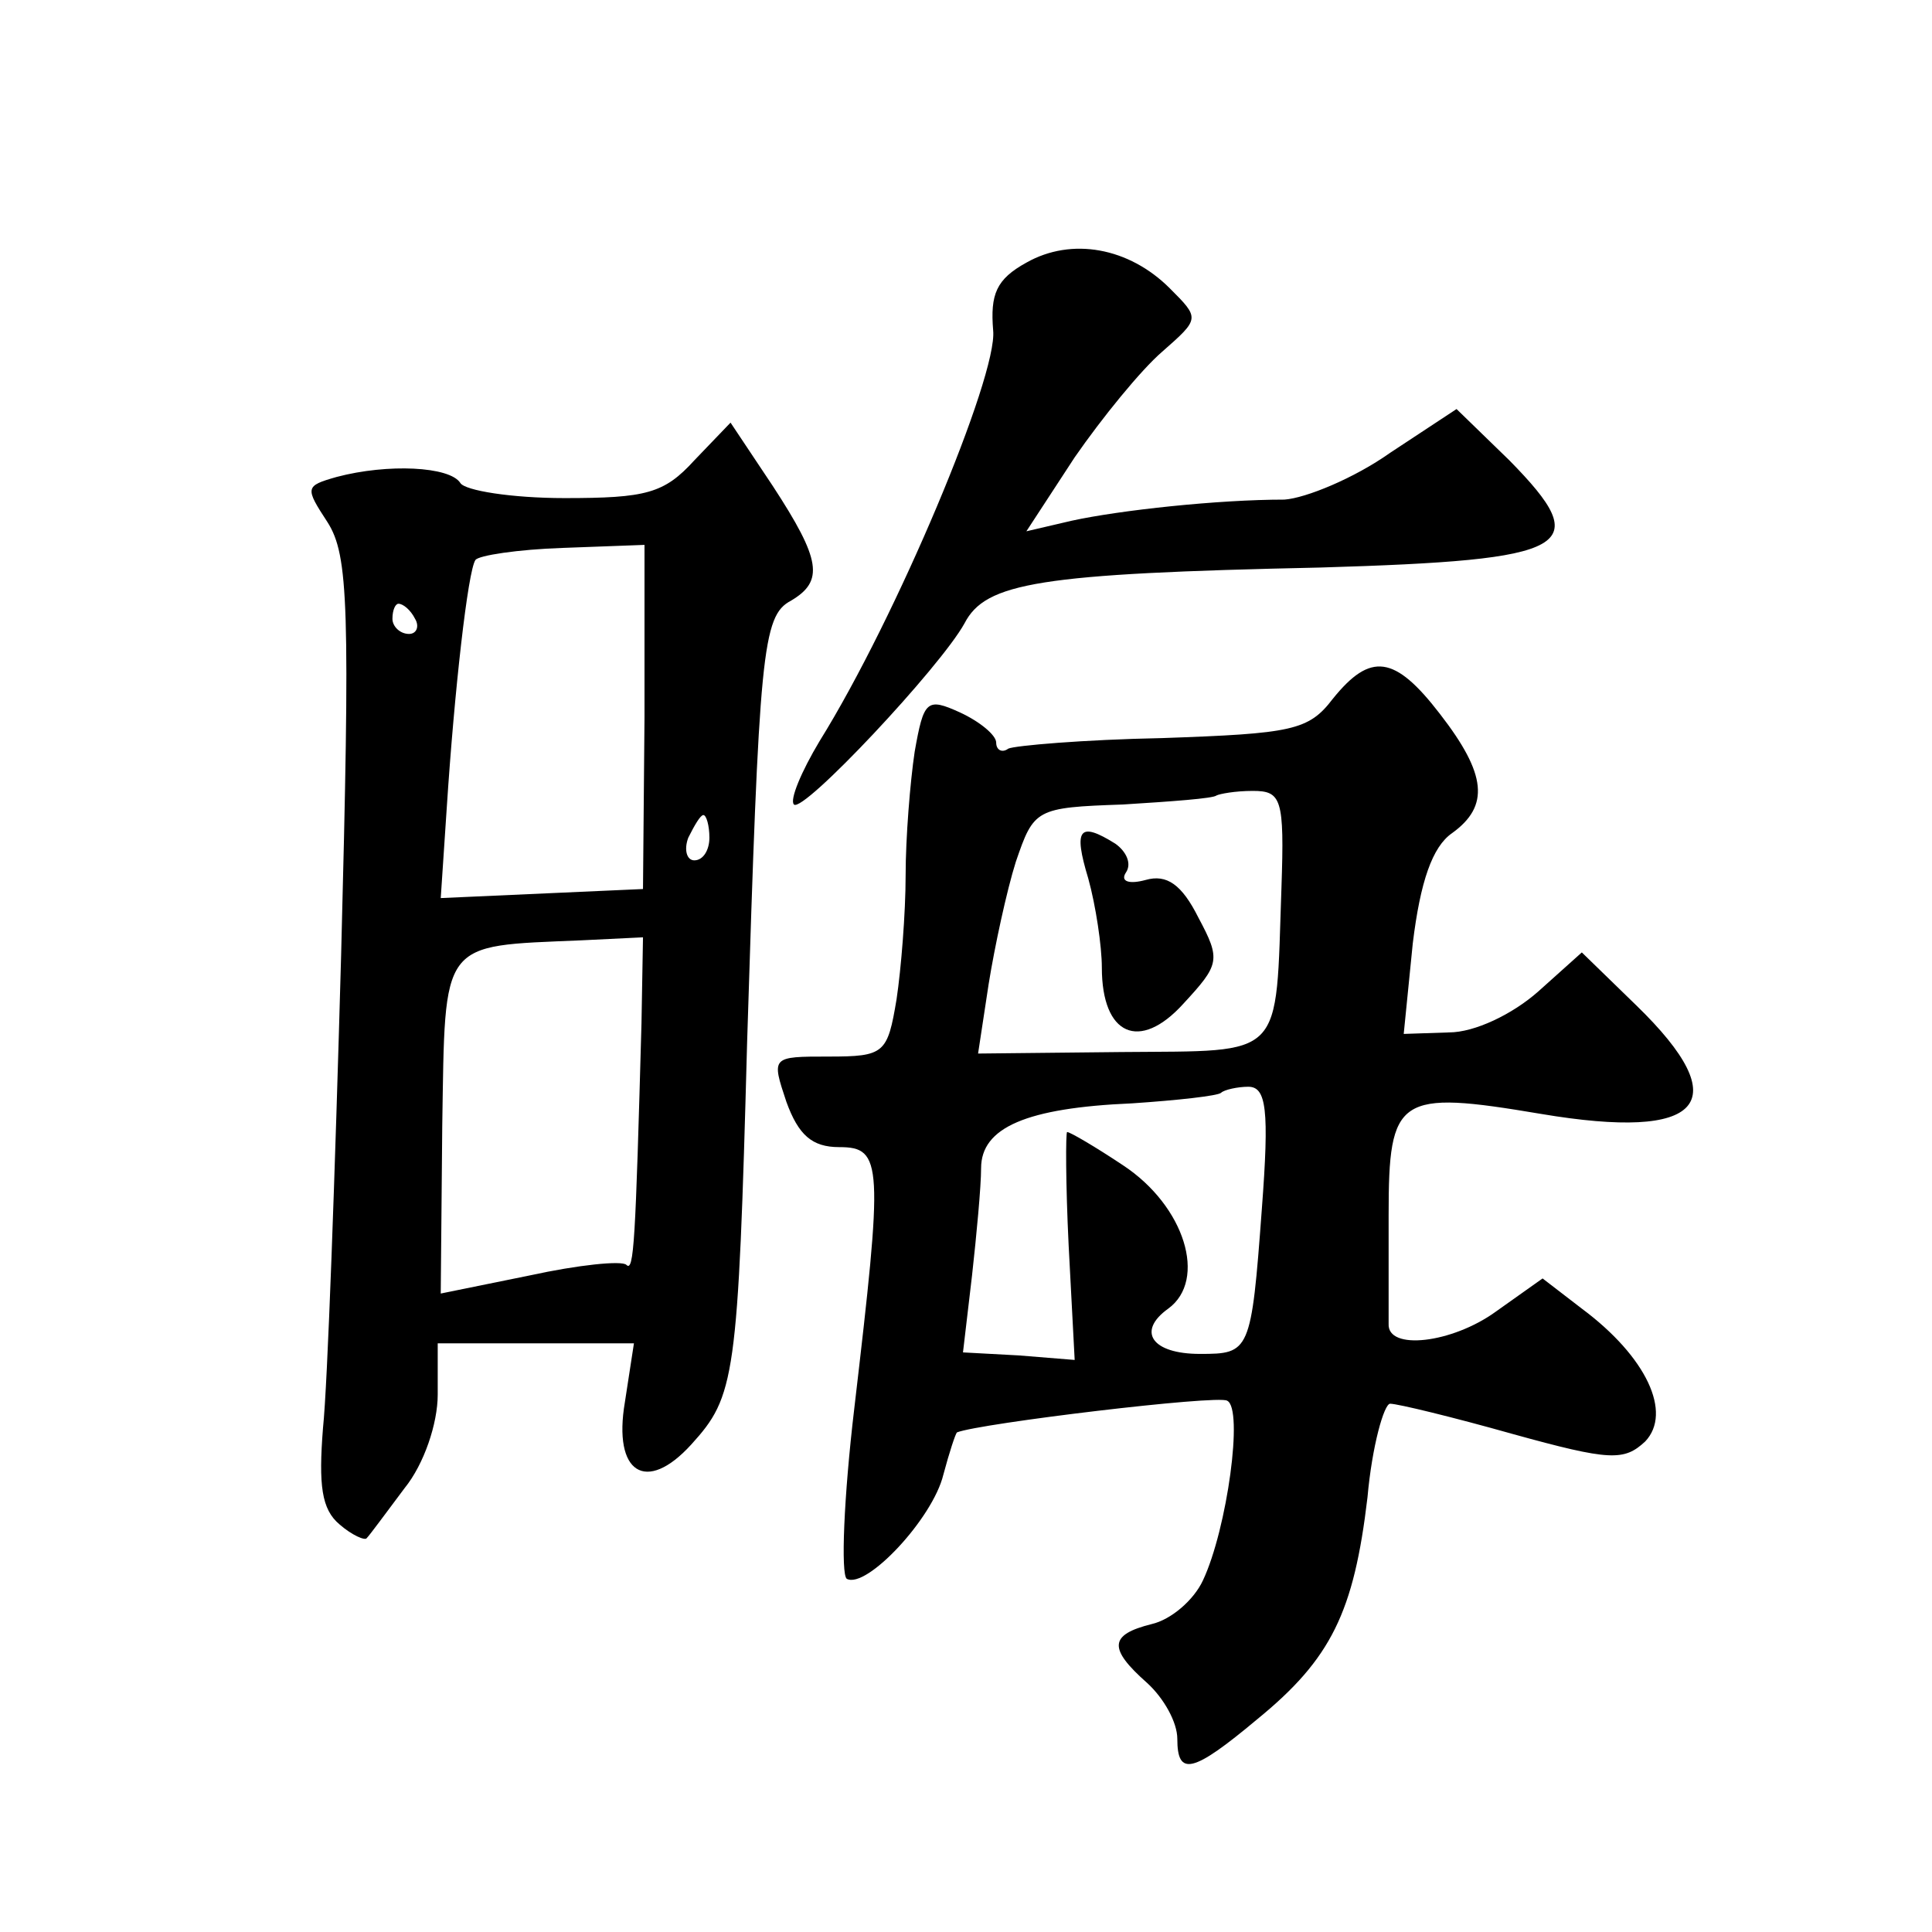
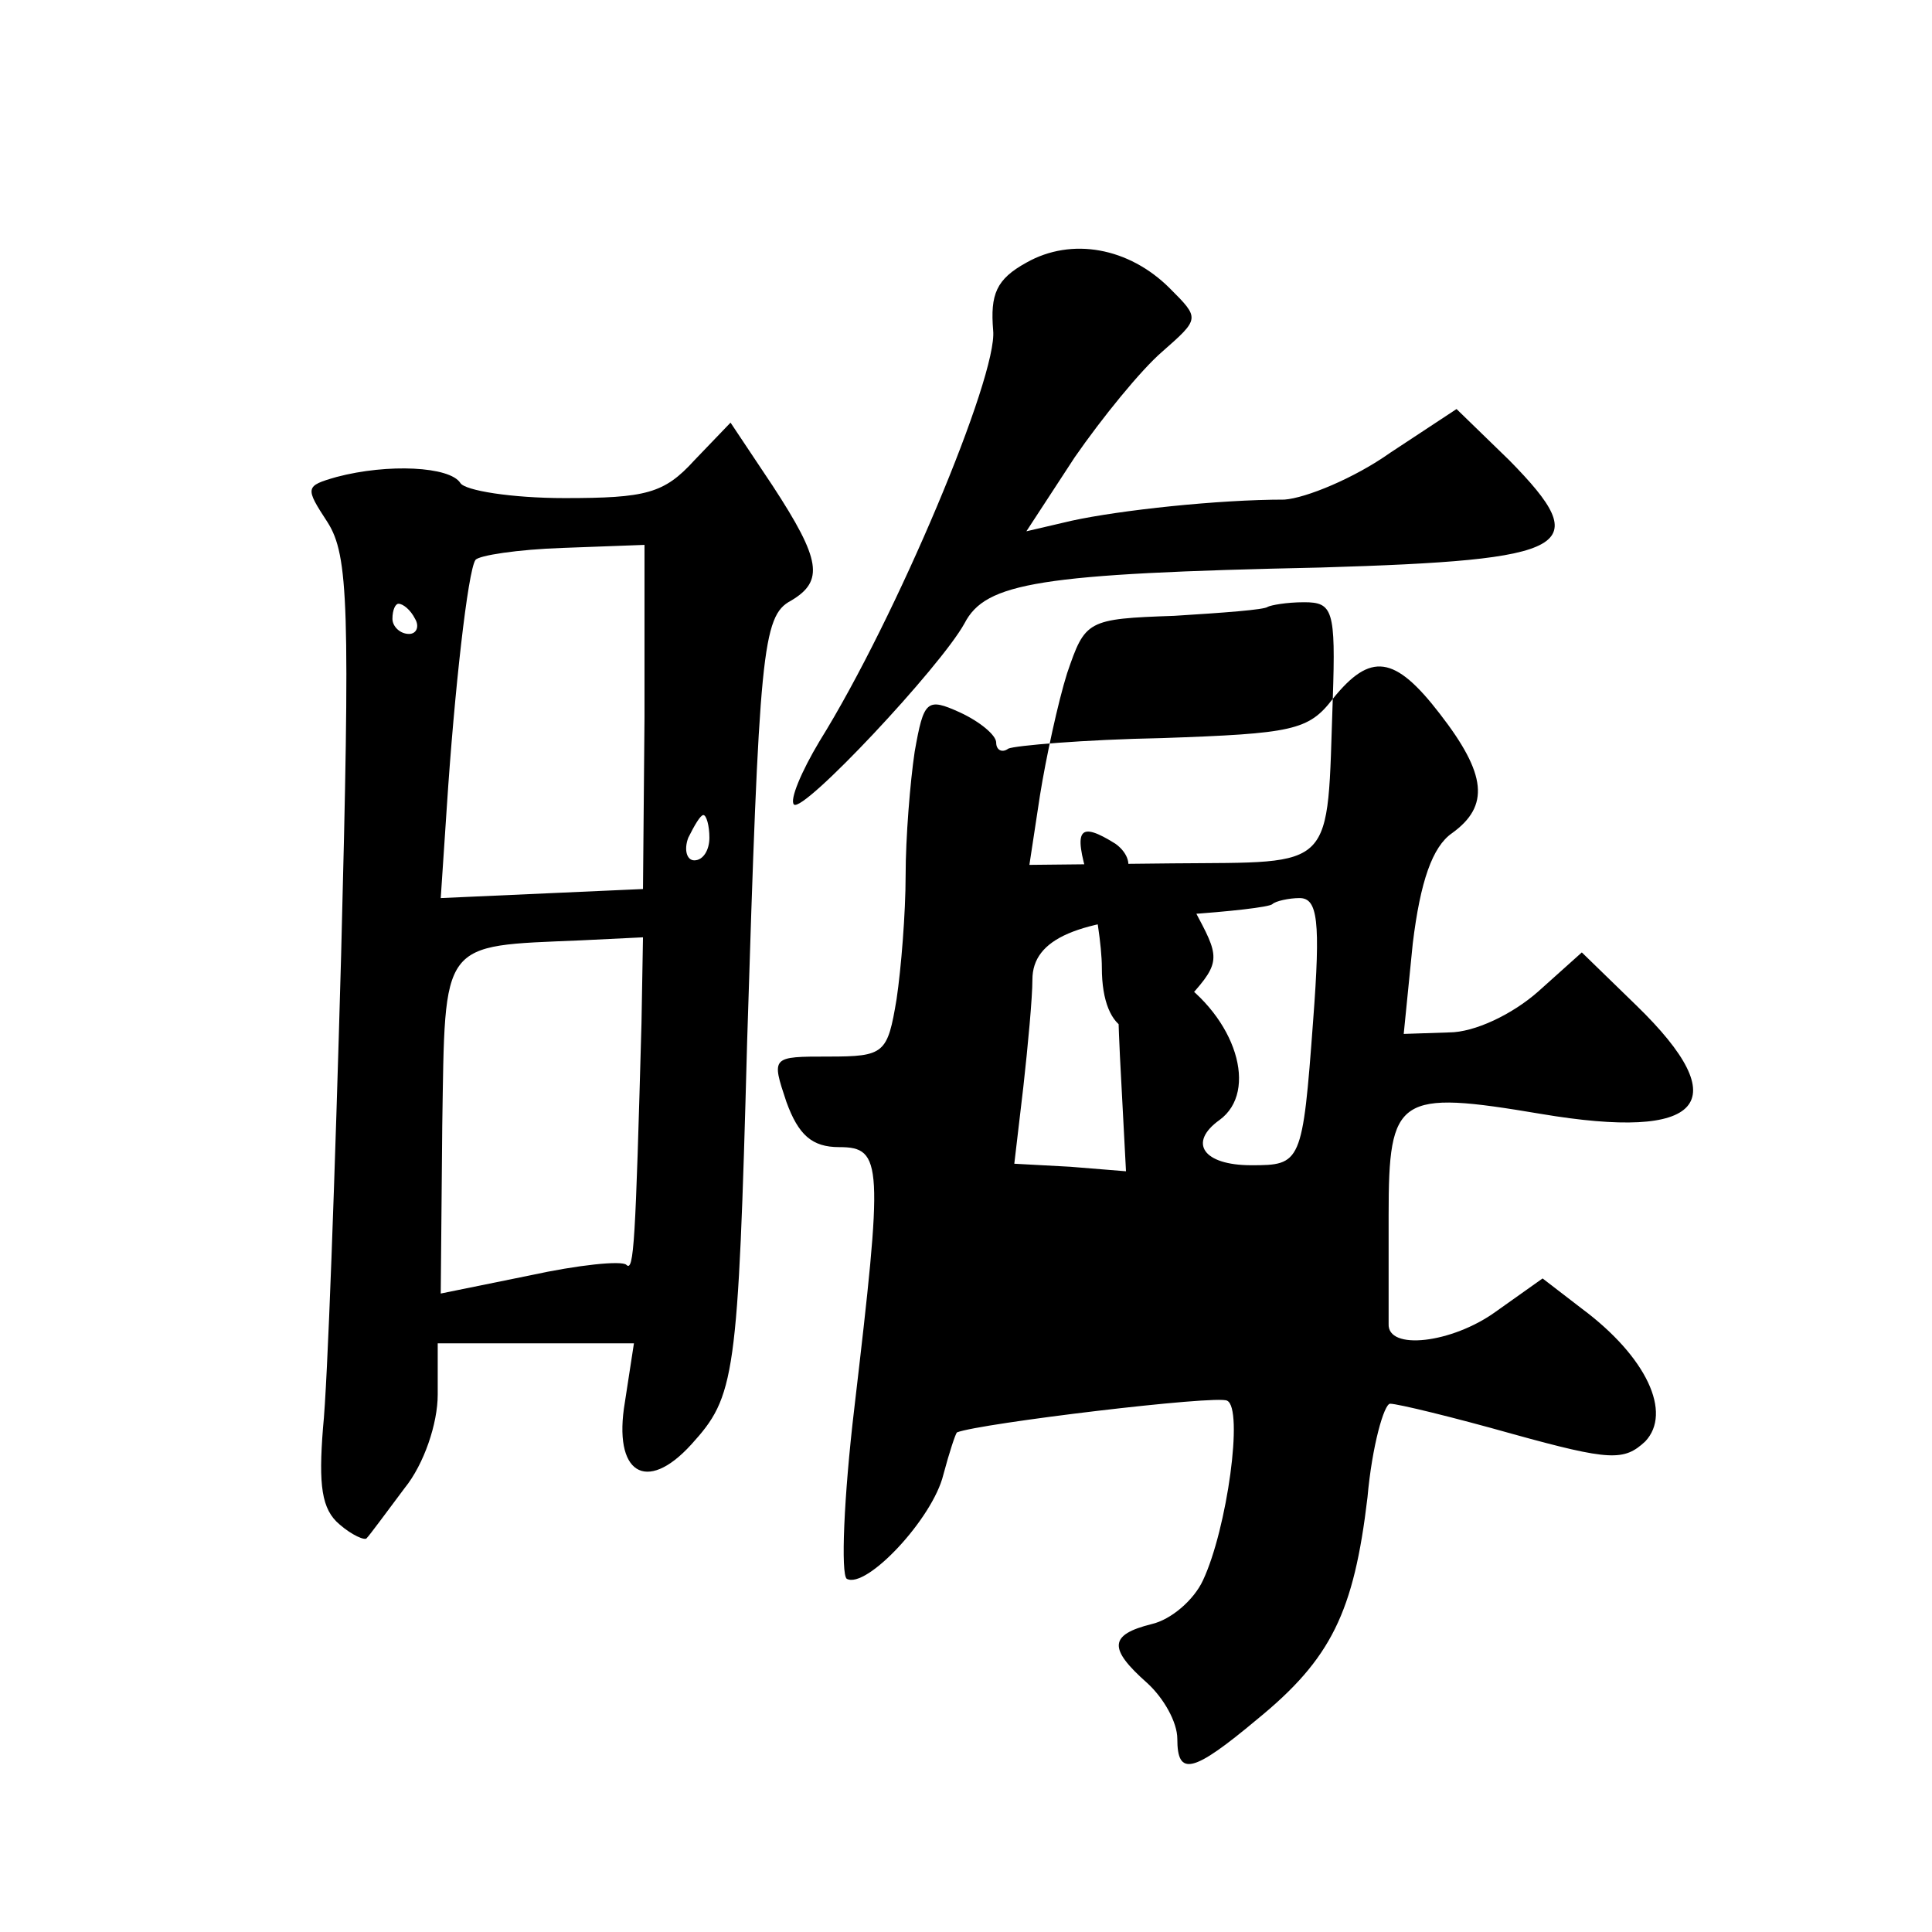
<svg xmlns="http://www.w3.org/2000/svg" version="1.0" width="128pt" height="128pt" viewBox="0 0 128 128" preserveAspectRatio="xMidYMid meet">
  <g transform="translate(0,128) scale(0.1,-0.1)" fill="#0" stroke="none">
-     <path d="M680 1106 c-20 -11 -24 -21 -22 -45 3 -30 -64 -190 -115 -272 -12 -20 -20 -39 -17 -42 6 -6 97 91 113 120 14 27 49 33 236 37 167 5 182 13 125 71 l-35 34 -44 -29 c-24 -17 -56 -30 -70 -31 -44 0 -109 -7 -141 -14 l-30 -7 32 49 c18 26 44 58 58 70 25 22 25 22 5 42 -27 27 -65 34 -95 17z M460 975 c-20 -22 -32 -25 -86 -25 -35 0 -66 5 -69 10 -7 11 -48 13 -82 4 -21 -6 -21 -7 -6 -30 14 -22 15 -56 9 -287 -4 -144 -9 -285 -12 -313 -3 -38 -1 -54 11 -64 8 -7 17 -11 18 -9 2 2 13 17 25 33 13 16 22 43 22 62 l0 34 65 0 65 0 -6 -39 c-8 -47 14 -61 44 -28 29 32 31 43 37 267 8 258 10 282 29 292 22 13 20 27 -12 76 l-28 42 -24 -25z m-33 -170 l-1 -114 -67 -3 -67 -3 4 60 c5 77 14 157 19 164 2 3 28 7 58 8 l54 2 0 -114z m-152 65 c3 -5 1 -10 -4 -10 -6 0 -11 5 -11 10 0 6 2 10 4 10 3 0 8 -4 11 -10z m195 -145 c0 -8 -4 -15 -10 -15 -5 0 -7 7 -4 15 4 8 8 15 10 15 2 0 4 -7 4 -15z m-45 -123 c-4 -145 -5 -165 -10 -160 -3 3 -32 0 -64 -7 l-59 -12 1 111 c2 124 -2 119 92 123 l41 2 -1 -57z M883 817 c-16 -21 -27 -23 -113 -26 -52 -1 -98 -5 -102 -7 -4 -3 -8 -1 -8 4 0 5 -11 14 -24 20 -22 10 -24 8 -30 -26 -3 -20 -6 -57 -6 -82 0 -25 -3 -62 -6 -82 -6 -36 -8 -38 -45 -38 -38 0 -38 0 -28 -30 8 -22 17 -30 35 -30 29 0 29 -11 10 -173 -7 -59 -9 -110 -5 -113 13 -7 57 40 64 69 4 15 8 27 9 28 15 6 173 25 179 21 11 -5 0 -85 -16 -119 -6 -13 -21 -26 -34 -29 -28 -7 -29 -16 -3 -39 11 -10 20 -26 20 -37 0 -25 10 -23 53 13 49 40 64 71 73 147 3 34 11 62 15 62 5 0 42 -9 81 -20 65 -18 74 -18 88 -5 18 19 1 56 -42 88 l-26 20 -31 -22 c-29 -21 -72 -26 -71 -8 0 4 0 36 0 72 0 79 6 83 101 67 107 -18 130 7 63 72 l-36 35 -29 -26 c-17 -15 -42 -27 -59 -27 l-30 -1 6 60 c5 41 13 64 26 73 25 18 23 39 -8 79 -30 39 -46 41 -71 10z m-34 -125 c-4 -115 3 -108 -106 -109 l-95 -1 7 46 c4 25 12 62 18 81 12 35 13 36 71 38 32 2 60 4 62 6 2 1 12 3 24 3 19 0 21 -5 19 -64z m-13 -213 c-7 -95 -8 -96 -41 -96 -32 0 -42 15 -21 30 26 19 11 68 -30 95 -18 12 -35 22 -37 22 -1 0 -1 -34 1 -75 l4 -76 -37 3 -37 2 6 51 c3 27 6 59 6 71 0 27 30 40 100 43 30 2 57 5 59 7 2 2 11 4 18 4 12 0 14 -15 9 -81z M721 698 c5 -18 9 -45 9 -59 0 -45 25 -56 54 -24 24 26 25 29 10 57 -11 22 -21 29 -35 25 -11 -3 -17 -1 -13 5 4 6 0 14 -7 19 -24 15 -28 10 -18 -23z" />
+     <path d="M680 1106 c-20 -11 -24 -21 -22 -45 3 -30 -64 -190 -115 -272 -12 -20 -20 -39 -17 -42 6 -6 97 91 113 120 14 27 49 33 236 37 167 5 182 13 125 71 l-35 34 -44 -29 c-24 -17 -56 -30 -70 -31 -44 0 -109 -7 -141 -14 l-30 -7 32 49 c18 26 44 58 58 70 25 22 25 22 5 42 -27 27 -65 34 -95 17z M460 975 c-20 -22 -32 -25 -86 -25 -35 0 -66 5 -69 10 -7 11 -48 13 -82 4 -21 -6 -21 -7 -6 -30 14 -22 15 -56 9 -287 -4 -144 -9 -285 -12 -313 -3 -38 -1 -54 11 -64 8 -7 17 -11 18 -9 2 2 13 17 25 33 13 16 22 43 22 62 l0 34 65 0 65 0 -6 -39 c-8 -47 14 -61 44 -28 29 32 31 43 37 267 8 258 10 282 29 292 22 13 20 27 -12 76 l-28 42 -24 -25z m-33 -170 l-1 -114 -67 -3 -67 -3 4 60 c5 77 14 157 19 164 2 3 28 7 58 8 l54 2 0 -114z m-152 65 c3 -5 1 -10 -4 -10 -6 0 -11 5 -11 10 0 6 2 10 4 10 3 0 8 -4 11 -10z m195 -145 c0 -8 -4 -15 -10 -15 -5 0 -7 7 -4 15 4 8 8 15 10 15 2 0 4 -7 4 -15z m-45 -123 c-4 -145 -5 -165 -10 -160 -3 3 -32 0 -64 -7 l-59 -12 1 111 c2 124 -2 119 92 123 l41 2 -1 -57z M883 817 c-16 -21 -27 -23 -113 -26 -52 -1 -98 -5 -102 -7 -4 -3 -8 -1 -8 4 0 5 -11 14 -24 20 -22 10 -24 8 -30 -26 -3 -20 -6 -57 -6 -82 0 -25 -3 -62 -6 -82 -6 -36 -8 -38 -45 -38 -38 0 -38 0 -28 -30 8 -22 17 -30 35 -30 29 0 29 -11 10 -173 -7 -59 -9 -110 -5 -113 13 -7 57 40 64 69 4 15 8 27 9 28 15 6 173 25 179 21 11 -5 0 -85 -16 -119 -6 -13 -21 -26 -34 -29 -28 -7 -29 -16 -3 -39 11 -10 20 -26 20 -37 0 -25 10 -23 53 13 49 40 64 71 73 147 3 34 11 62 15 62 5 0 42 -9 81 -20 65 -18 74 -18 88 -5 18 19 1 56 -42 88 l-26 20 -31 -22 c-29 -21 -72 -26 -71 -8 0 4 0 36 0 72 0 79 6 83 101 67 107 -18 130 7 63 72 l-36 35 -29 -26 c-17 -15 -42 -27 -59 -27 l-30 -1 6 60 c5 41 13 64 26 73 25 18 23 39 -8 79 -30 39 -46 41 -71 10z c-4 -115 3 -108 -106 -109 l-95 -1 7 46 c4 25 12 62 18 81 12 35 13 36 71 38 32 2 60 4 62 6 2 1 12 3 24 3 19 0 21 -5 19 -64z m-13 -213 c-7 -95 -8 -96 -41 -96 -32 0 -42 15 -21 30 26 19 11 68 -30 95 -18 12 -35 22 -37 22 -1 0 -1 -34 1 -75 l4 -76 -37 3 -37 2 6 51 c3 27 6 59 6 71 0 27 30 40 100 43 30 2 57 5 59 7 2 2 11 4 18 4 12 0 14 -15 9 -81z M721 698 c5 -18 9 -45 9 -59 0 -45 25 -56 54 -24 24 26 25 29 10 57 -11 22 -21 29 -35 25 -11 -3 -17 -1 -13 5 4 6 0 14 -7 19 -24 15 -28 10 -18 -23z" />
  </g>
</svg>